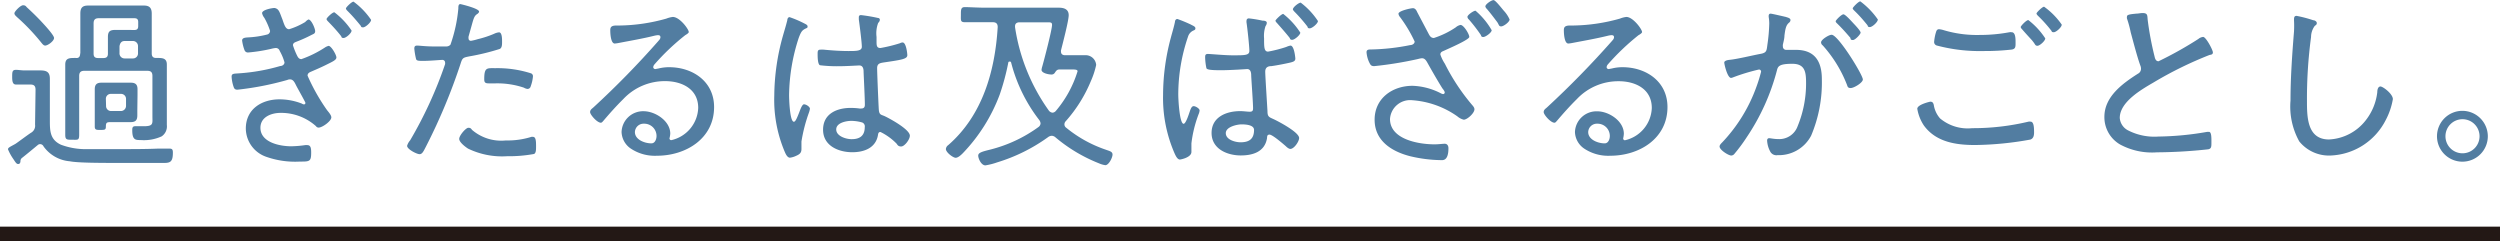
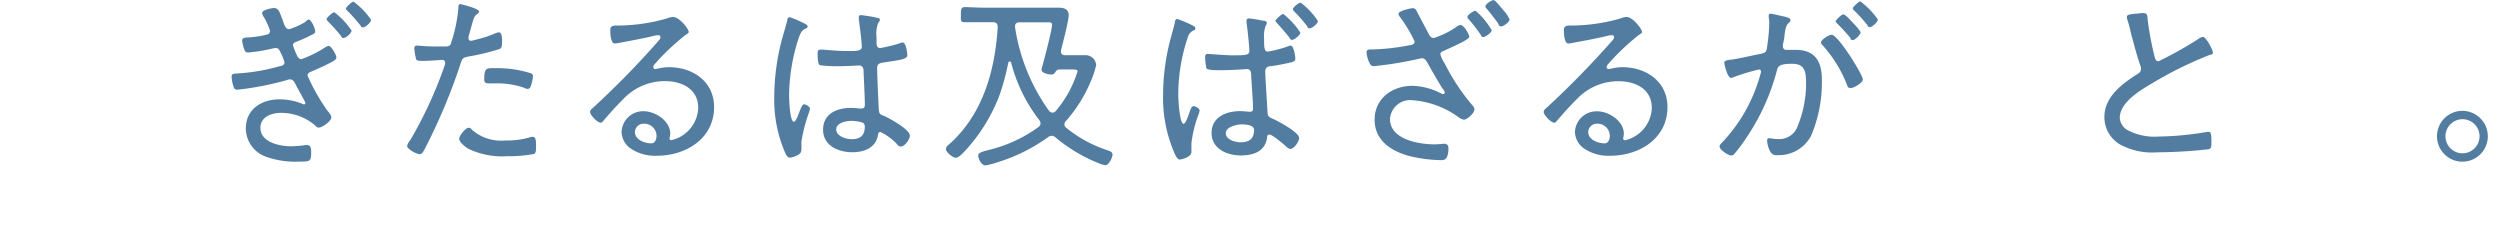
<svg xmlns="http://www.w3.org/2000/svg" viewBox="0 0 256.69 24.77">
  <defs>
    <style>.cls-1{fill:none;stroke:#231815;stroke-miterlimit:10;stroke-width:1.5px;}.cls-2{fill:#527da1;}</style>
  </defs>
  <g id="レイヤー_2" data-name="レイヤー 2">
    <g id="体養生_量_キャッチ">
-       <line class="cls-1" x1="256.69" y1="24.02" y2="24.02" />
-       <path class="cls-2" d="M3.65,9.22c0-.39-.15-.54-.53-.54H2.51c-.29,0-.57,0-.86,0s-.4-.21-.4-.75,0-.76.4-.76c.19,0,.57.06.86.06H3c.38,0,.82,0,1.12,0,.65,0,1,.15,1,.86,0,.51,0,1,0,1.55v2.69c0,1.09,0,2,1.14,2.53a7.24,7.24,0,0,0,2.79.45c1.16,0,2.3,0,3.46,0s2.45,0,3.66-.05l1.26,0c.28,0,.32.15.32.42,0,.95-.28,1.05-.93,1.05h-.55l-3.57,0c-2.24,0-4.71,0-5.53-.17a3.68,3.68,0,0,1-2.7-1.53.39.39,0,0,0-.32-.23.36.36,0,0,0-.27.09c-.53.44-1.06.88-1.59,1.3a.42.42,0,0,0-.19.35c0,.15-.06.3-.23.3s-.25-.13-.5-.51a5.1,5.1,0,0,1-.55-1c0-.17.21-.25.75-.55.2-.12,1.36-1,1.65-1.17a.82.82,0,0,0,.38-.82Zm1-4.54c-.17,0-.28-.15-.39-.28A21.43,21.43,0,0,0,1.75,1.76c-.12-.12-.27-.23-.27-.4s.61-.82.89-.82.31.15.42.24c.48.44.93.88,1.37,1.34.25.27,1.39,1.47,1.39,1.78S4.92,4.68,4.63,4.68Zm3.6.81v-3c0-.37,0-.73,0-1.11,0-.58.22-.81.79-.81.37,0,.73,0,1.09,0H13.7c.36,0,.72,0,1.08,0,.57,0,.8.25.8.83,0,.36,0,.72,0,1.09v3c0,.3.13.46.44.46h.11c.51,0,1,0,1,.67,0,.4,0,.78,0,1.18v3.94c0,.36,0,.73,0,1.09A1.23,1.23,0,0,1,16.6,14a4.36,4.36,0,0,1-2.16.38c-.52,0-.86,0-.86-1,0-.22,0-.42.31-.42s.53,0,.89,0c1,0,.87-.3.87-1V7.8c0-.38-.15-.53-.53-.53H8.66c-.36,0-.53.15-.53.53V12c0,.61,0,1.2,0,1.81s-.12.54-.7.54-.73,0-.73-.52,0-1.22,0-1.83V7.84c0-.4,0-.8,0-1.21,0-.72.5-.67,1.07-.68C8.11,6,8.23,5.79,8.23,5.49Zm5.54-2.41c.29,0,.4-.12.4-.4V2.26c0-.27-.11-.39-.4-.39H10.14c-.38,0-.53.16-.53.54v3.1c0,.32.14.45.46.45h.55c.32,0,.46-.13.46-.45V4.8c0-.36,0-.71,0-1,0-.58.21-.73.79-.73.35,0,.71,0,1.05,0Zm.31,8.22c0,.21,0,.38,0,.55,0,.52-.21.69-.71.69l-.76,0H11.42c-.42,0-.55,0-.55.46v0c0,.34-.12.34-.61.34-.34,0-.53,0-.53-.34V9.77c0-.21,0-.4,0-.61,0-.48.21-.67.68-.67l.8,0h1.44l.78,0c.48,0,.69.19.69.67,0,.21,0,.4,0,.61Zm-3.21-.42a.51.51,0,0,0,.51.52h1a.53.53,0,0,0,.54-.52v-.71a.51.51,0,0,0-.52-.53H11.38a.5.5,0,0,0-.51.51ZM13.64,6a.51.51,0,0,0,.53-.51V4.74a.52.52,0,0,0-.53-.53H12.8c-.32,0-.47.19-.53.53v.69A.52.52,0,0,0,12.8,6Z" />
      <path class="cls-2" d="M29,2c.21.61.33,1,.69,1a7.44,7.44,0,0,0,1.65-.74A1.07,1.07,0,0,1,31.67,2c.3,0,.69.93.69,1.2s-.2.29-.4.4a14.18,14.18,0,0,1-1.54.69c-.14.06-.34.12-.34.36a7.25,7.25,0,0,0,.43,1.07c.1.2.21.35.44.35a11.21,11.21,0,0,0,2.41-1.19,1.17,1.17,0,0,1,.38-.17c.27,0,.8.92.8,1.19s-.42.44-1.1.78c-.5.25-1,.46-1.48.67-.19.08-.38.17-.38.42a20,20,0,0,0,2,3.54c.15.19.44.51.44.74,0,.39-.93,1.05-1.3,1.05a.32.32,0,0,1-.28-.15,5.37,5.37,0,0,0-3.63-1.36c-.93,0-2.07.41-2.07,1.53,0,1.51,2,1.9,3.17,1.9a11.49,11.49,0,0,0,1.43-.12.71.71,0,0,1,.21,0c.36,0,.4.33.4.77,0,.92-.16.92-1.16.92a8.92,8.92,0,0,1-3.48-.5,3.1,3.1,0,0,1-2.07-2.89c0-2,1.63-3,3.46-3a6.31,6.31,0,0,1,2.3.44.42.42,0,0,0,.22.08.15.15,0,0,0,.14-.16c0-.07-.78-1.45-.93-1.74s-.29-.67-.65-.67a.64.64,0,0,0-.28.06,30.56,30.56,0,0,1-5.12,1c-.28,0-.34-.13-.41-.34a3.89,3.89,0,0,1-.19-1c0-.34.26-.3.76-.34a19.76,19.76,0,0,0,4.23-.75c.19,0,.44-.13.44-.38a5.14,5.14,0,0,0-.49-1.17.41.41,0,0,0-.42-.3,2.88,2.88,0,0,0-.48.09,16.81,16.81,0,0,1-2.35.37.37.37,0,0,1-.36-.23,4.31,4.31,0,0,1-.25-1c0-.3.38-.3.61-.32a9.67,9.67,0,0,0,1.94-.29.39.39,0,0,0,.32-.38,7,7,0,0,0-.59-1.34,1.13,1.13,0,0,1-.23-.48c0-.34,1-.53,1.29-.53C28.65.92,28.69,1.22,29,2ZM36.1,3.14c0,.26-.57.76-.82.76s-.19-.11-.27-.21c-.41-.52-.85-1-1.31-1.47-.07-.08-.17-.16-.17-.27s.59-.69.8-.69A7.74,7.74,0,0,1,36.1,3.14Zm2-1.09c0,.24-.57.76-.82.76S37.1,2.7,37,2.6c-.44-.54-.84-1-1.31-1.47-.08-.08-.17-.17-.17-.27s.58-.69.78-.69A7.59,7.59,0,0,1,38.11,2.05Z" />
      <path class="cls-2" d="M49.19,1.19c0,.09-.08.15-.13.21-.36.22-.4.38-.67,1.35l-.28,1a.71.71,0,0,0,0,.21.23.23,0,0,0,.25.23,5.07,5.07,0,0,0,.7-.17,10.2,10.2,0,0,0,1.67-.55,1.5,1.5,0,0,1,.51-.15c.33,0,.31.76.31,1s0,.61-.25.71a23.72,23.72,0,0,1-3.12.76c-.64.13-.7.15-.89.75a59.21,59.21,0,0,1-3.57,8.54c-.23.44-.36.75-.64.75s-1.28-.5-1.28-.86a1.49,1.49,0,0,1,.31-.56,42.49,42.49,0,0,0,3.59-7.82.55.55,0,0,0,0-.17.27.27,0,0,0-.28-.27c-.21,0-1.24.1-1.94.1-.49,0-.7,0-.76-.19A7.24,7.24,0,0,1,42.54,5c0-.21.06-.32.29-.32s.89.09,1.69.09c.43,0,.85,0,1.27,0a.58.58,0,0,0,.46-.18A15.16,15.16,0,0,0,47.06.88c0-.21,0-.46.21-.46C47.29.42,49.19.86,49.19,1.19Zm-.72,12.15a4.6,4.6,0,0,0,3.47,1.08,8.12,8.12,0,0,0,2.63-.37.41.41,0,0,1,.15,0c.32,0,.32.5.32,1,0,.32,0,.67-.21.76a14.31,14.31,0,0,1-2.77.23,8,8,0,0,1-4-.78c-.27-.17-.91-.65-.91-1s.68-1.14.94-1.14S48.39,13.25,48.47,13.34ZM50.86,7a11.35,11.35,0,0,1,3.63.52.31.31,0,0,1,.23.34,3.75,3.75,0,0,1-.23,1,.33.33,0,0,1-.34.27A.94.94,0,0,1,53.79,9a8.6,8.6,0,0,0-2.89-.44l-.74,0c-.38,0-.44-.14-.44-.44C49.72,6.9,50,7,50.86,7Z" />
      <path class="cls-2" d="M70.72,3.29c0,.11-.27.27-.36.32a23.67,23.67,0,0,0-3.16,3,.51.51,0,0,0-.13.29.21.21,0,0,0,.23.19l.32-.06a4.43,4.43,0,0,1,1.08-.13c2.43,0,4.62,1.47,4.62,4.09,0,3.25-2.91,5-5.87,5a4.45,4.45,0,0,1-2.72-.76,2.14,2.14,0,0,1-.91-1.68,2.21,2.21,0,0,1,2.26-2.13c1.2,0,2.74,1,2.74,2.3a2.32,2.32,0,0,1-.08.48.18.18,0,0,0,.19.19,3.53,3.53,0,0,0,2.76-3.31c0-1.95-1.68-2.75-3.4-2.75A5.84,5.84,0,0,0,64,10.17c-.7.69-1.37,1.44-2,2.18-.12.13-.19.25-.31.25-.38,0-1.1-.82-1.1-1.09s.25-.38.38-.52a89.7,89.7,0,0,0,6.61-6.76c.1-.12.23-.23.23-.41s-.13-.21-.26-.21a2.38,2.38,0,0,0-.37.06c-1.17.29-2.39.5-3.59.73a3.81,3.81,0,0,1-.47.07c-.42,0-.46-1.07-.46-1.37s.1-.48.63-.48h.34a18.44,18.44,0,0,0,4.79-.71,2.57,2.57,0,0,1,.66-.17C69.79,1.74,70.72,3,70.72,3.29Zm-4.6,9.41a.89.89,0,0,0-.93.86c0,.78,1,1.16,1.69,1.16.38,0,.53-.44.53-.76A1.26,1.26,0,0,0,66.12,12.7Z" />
      <path class="cls-2" d="M82.59,2.41c.12.06.33.15.33.3s-.06.16-.16.2c-.39.19-.49.3-.74.95a19.52,19.52,0,0,0-1,5.91c0,.38.07,2.73.49,2.73.15,0,.28-.28.51-.86.1-.23.31-.93.53-.93s.61.25.61.46a2.11,2.11,0,0,1-.09.36,16.19,16.19,0,0,0-.78,3c0,.27,0,.54,0,.78,0,.43-.25.56-.59.71a2,2,0,0,1-.59.17c-.27,0-.44-.38-.53-.59A13.66,13.66,0,0,1,79.5,9.81a23.13,23.13,0,0,1,.89-6.14c.15-.53.32-1.07.45-1.61,0-.13.08-.3.23-.3A11,11,0,0,1,82.59,2.41Zm7.58-.56c.1,0,.17.08.17.2a.51.51,0,0,1-.17.3A3,3,0,0,0,90,3.79v.44c0,.42,0,.7.4.7a15.15,15.15,0,0,0,2-.49.61.61,0,0,1,.28-.08c.36,0,.48,1.13.48,1.3,0,.4-.56.48-2.47.76-.35.06-.63.12-.63.58s.13,3.61.17,4.22.25.54.61.71c.53.25,2.58,1.36,2.58,2,0,.4-.55,1.11-.89,1.11s-.38-.19-.49-.31a6,6,0,0,0-1.64-1.18c-.19,0-.23.15-.25.3-.22,1.34-1.42,1.78-2.64,1.78-1.4,0-3-.65-3-2.31s1.44-2.24,2.83-2.24a7.07,7.07,0,0,1,.91.06.58.58,0,0,0,.19,0c.26,0,.36-.14.36-.38,0-.66-.1-2.64-.13-3.35,0-.21,0-.69-.44-.69-.1,0-1.39.08-2.11.08a14.57,14.57,0,0,1-1.92-.1c-.25-.07-.25-.92-.25-1.16s0-.44.27-.44a2.34,2.34,0,0,1,.38,0c.82.08,1.69.14,2.51.14s1.38,0,1.38-.44S88.25,2.47,88.18,2V1.78c0-.16.07-.23.23-.23A16.2,16.2,0,0,1,90.17,1.85ZM88.54,12.58a4.16,4.16,0,0,0-1.12-.17c-.52,0-1.56.19-1.56.88s1,1,1.58,1c.83,0,1.35-.34,1.35-1.24A.43.43,0,0,0,88.54,12.58Z" />
      <path class="cls-2" d="M103.62,6.33a.09.09,0,0,0-.09.09,24.44,24.44,0,0,1-.89,3.31,17.54,17.54,0,0,1-3.78,6c-.17.17-.48.47-.74.47s-1-.55-1-.9a.55.55,0,0,1,.24-.4c3.52-3.06,4.81-7.61,5.08-12.12,0-.36-.17-.5-.52-.5h-.72c-.8,0-1.67,0-2.14,0s-.4-.23-.4-.76,0-.79.41-.79,1.33.06,2.13.06H107c.57,0,1.16,0,1.73,0s1,.19,1,.77-.64,3-.79,3.61a.39.39,0,0,0,0,.14c0,.26.19.36.41.36h.42l1.62,0a1.08,1.08,0,0,1,1.16,1A8.36,8.36,0,0,1,112,8.34a14.51,14.51,0,0,1-2.56,4.09.48.48,0,0,0-.15.34.43.43,0,0,0,.19.35,13,13,0,0,0,4.06,2.25c.38.14.69.19.69.5s-.38,1.09-.74,1.09a2.43,2.43,0,0,1-.65-.19,16.13,16.13,0,0,1-4.46-2.66.62.62,0,0,0-.4-.17.71.71,0,0,0-.38.15,17.74,17.74,0,0,1-5.21,2.58,6.94,6.94,0,0,1-1.21.31c-.44,0-.74-.71-.74-1s.34-.4,1.19-.61a14.39,14.39,0,0,0,5-2.33.5.5,0,0,0,.21-.36.65.65,0,0,0-.13-.35,16.25,16.25,0,0,1-2.89-5.9A.14.14,0,0,0,103.62,6.33Zm5.19.8c-.27,0-.36.12-.51.35a.39.39,0,0,1-.36.17c-.27,0-1-.14-1-.48a1.74,1.74,0,0,1,.08-.36c.19-.67,1-3.77,1-4.25,0-.27-.14-.27-.5-.27h-2.83c-.26,0-.47.1-.47.41v.09a19.73,19.73,0,0,0,3.49,8.59.56.56,0,0,0,.36.19.49.49,0,0,0,.33-.17,11.49,11.49,0,0,0,2.24-4.08c0-.17-.21-.19-.65-.19Z" />
      <path class="cls-2" d="M122.74,2.91c0,.13-.08.17-.17.21a1,1,0,0,0-.59.65,18.41,18.41,0,0,0-1,5.94c0,.42.12,3,.55,3,.23,0,.54-1,.63-1.26s.19-.55.4-.55.61.25.61.44a1.26,1.26,0,0,1-.1.38,12.57,12.57,0,0,0-.74,3c0,.29,0,.59,0,.88,0,.57-1.1.78-1.18.78-.26,0-.43-.38-.53-.59a14.21,14.21,0,0,1-1.2-6.06,22.76,22.76,0,0,1,.8-5.87c.14-.53.31-1.07.42-1.61,0-.13.08-.3.25-.3a14.19,14.19,0,0,1,1.38.57C122.47,2.64,122.74,2.71,122.74,2.91Zm6.89-.79c.29,0,.44.08.44.23a.61.61,0,0,1-.13.33,3.1,3.1,0,0,0-.15,1.26c0,.9,0,1.36.41,1.36a13.56,13.56,0,0,0,1.87-.48,1.8,1.8,0,0,1,.43-.14c.4,0,.5,1.3.5,1.34,0,.27-.25.33-.46.39-.55.13-1.42.3-2,.38-.33,0-.63.11-.63.57s.19,3.31.23,4.07c0,.58.19.6.64.81s2.61,1.33,2.61,1.93c0,.36-.52,1.12-.9,1.12-.17,0-.38-.19-.49-.3-.27-.23-1.35-1.17-1.65-1.17s-.23.27-.27.44c-.26,1.34-1.46,1.7-2.68,1.7-1.4,0-3-.67-3-2.31s1.52-2.24,2.93-2.24c.4,0,.7.06,1,.06s.33-.15.33-.36c0-.52-.16-2.74-.19-3.31,0-.21,0-.71-.42-.71,0,0-1.65.12-2.7.12s-1.42-.06-1.48-.21a6,6,0,0,1-.13-1.07c0-.23,0-.39.28-.39s1.71.14,2.55.14c1.27,0,1.71,0,1.71-.46s-.21-2.39-.29-2.89a.65.65,0,0,1,0-.21.22.22,0,0,1,.25-.23A12.73,12.73,0,0,1,129.63,2.12Zm-3.77,11.55c0,.69,1,.94,1.51.94.88,0,1.39-.33,1.39-1.27,0-.53-.89-.57-1.29-.57S125.86,13,125.86,13.67Zm7.65-10.32c0,.24-.59.74-.83.74s-.21-.13-.27-.21c-.42-.53-.84-1-1.29-1.51-.06-.06-.16-.17-.16-.25s.61-.69.8-.69A7.81,7.81,0,0,1,133.51,3.35Zm1.81-1.19c0,.25-.59.75-.84.75s-.19-.12-.25-.2a16.08,16.08,0,0,0-1.33-1.52c-.05-.06-.15-.16-.15-.23,0-.23.61-.69.8-.69A7.59,7.59,0,0,1,135.32,2.16Z" />
      <path class="cls-2" d="M145.5,1.22l1.16,2.2c.13.25.25.48.57.48a8.89,8.89,0,0,0,2.24-1.09,1.09,1.09,0,0,1,.49-.25c.33,0,.9.94.9,1.23S148.71,5,148.33,5.18c-.21.1-.44.14-.44.42a4.06,4.06,0,0,0,.46.94,21.24,21.24,0,0,0,2.76,4.19c.11.13.28.3.28.49,0,.4-.74,1.07-1.1,1.07a1.57,1.57,0,0,1-.65-.34A9.13,9.13,0,0,0,145,10.29a2.07,2.07,0,0,0-2.28,1.93c0,2.12,3,2.6,4.56,2.6.45,0,.83-.06,1.06-.06s.38.17.38.46c0,1.36-.61,1.22-.82,1.22a14.33,14.33,0,0,1-3.11-.4c-1.88-.48-3.65-1.57-3.65-3.75s1.81-3.48,3.9-3.48a6.78,6.78,0,0,1,2.9.77.69.69,0,0,0,.23.08.17.17,0,0,0,.17-.16c0-.13-.17-.34-.25-.44-.57-.92-1.06-1.78-1.57-2.69-.14-.23-.27-.39-.53-.39a2.57,2.57,0,0,0-.4.08,38.11,38.11,0,0,1-4.49.73c-.34,0-.39-.14-.53-.42a3,3,0,0,1-.26-1c0-.27.2-.29.43-.29a22.13,22.13,0,0,0,4.05-.45c.19,0,.46-.12.46-.37a14.11,14.11,0,0,0-1.51-2.52.62.62,0,0,1-.15-.33c0-.3,1.28-.57,1.48-.57S145.41,1,145.5,1.22Zm7.66,1.88c0,.25-.63.7-.86.7s-.21-.13-.26-.22A16.9,16.9,0,0,0,150.82,2a.39.39,0,0,1-.15-.27c0-.19.62-.63.83-.63A7.62,7.62,0,0,1,153.16,3.1Zm1.29-1.95A3.2,3.2,0,0,1,155,2c0,.25-.61.71-.86.71s-.21-.14-.41-.44c-.35-.46-.69-.92-1.07-1.36a.47.47,0,0,1-.15-.25c0-.23.63-.65.84-.65S154.3,1,154.45,1.15Z" />
      <path class="cls-2" d="M168.6,3.29c0,.11-.26.27-.36.32a24.22,24.22,0,0,0-3.15,3,.51.51,0,0,0-.13.29.21.21,0,0,0,.23.19l.32-.06a4.43,4.43,0,0,1,1.08-.13c2.43,0,4.62,1.47,4.62,4.09,0,3.25-2.91,5-5.87,5a4.45,4.45,0,0,1-2.72-.76,2.14,2.14,0,0,1-.91-1.68A2.21,2.21,0,0,1,164,11.43c1.2,0,2.73,1,2.73,2.3a2.62,2.62,0,0,1-.07.48.18.18,0,0,0,.19.19,3.53,3.53,0,0,0,2.75-3.31c0-1.95-1.67-2.75-3.4-2.75a5.84,5.84,0,0,0-4.29,1.83c-.7.69-1.37,1.44-2,2.18-.12.13-.19.25-.31.25-.38,0-1.1-.82-1.1-1.09s.25-.38.38-.52a93.73,93.73,0,0,0,6.61-6.76c.1-.12.23-.23.23-.41s-.13-.21-.27-.21a2.46,2.46,0,0,0-.36.06c-1.18.29-2.39.5-3.59.73a3.81,3.81,0,0,1-.47.07c-.42,0-.46-1.07-.46-1.37s.1-.48.63-.48h.34a18.44,18.44,0,0,0,4.79-.71,2.47,2.47,0,0,1,.66-.17C167.67,1.74,168.6,3,168.6,3.29ZM164,12.7a.89.89,0,0,0-.93.86c0,.78,1,1.16,1.69,1.16.38,0,.53-.44.53-.76A1.26,1.26,0,0,0,164,12.7Z" />
      <path class="cls-2" d="M183.37,1.74c.15.06.47.11.47.32a.36.36,0,0,1-.15.27c-.32.27-.38.65-.47,1.32,0,.27-.08.58-.16.92a.76.76,0,0,0,0,.21.33.33,0,0,0,.34.34l1,0c1.94,0,2.66,1.19,2.66,3a14,14,0,0,1-1.1,5.81,3.74,3.74,0,0,1-3.44,2,.72.72,0,0,1-.78-.41,2.64,2.64,0,0,1-.3-1.09c0-.13.06-.24.21-.24s.51.09.93.09a2,2,0,0,0,2-1.34,11.49,11.49,0,0,0,.86-4.39c0-1.11-.08-2-1.41-2s-1.48.25-1.58.67a22.41,22.41,0,0,1-3.11,6.88,17,17,0,0,1-1.26,1.7.43.43,0,0,1-.32.17c-.28,0-1.2-.57-1.2-.93,0-.15.16-.31.27-.42a16.24,16.24,0,0,0,3.51-5.7,15,15,0,0,0,.48-1.55.21.21,0,0,0-.23-.23,20.12,20.12,0,0,0-2.64.8.83.83,0,0,1-.21.06c-.38,0-.7-1.41-.7-1.58s.3-.25.49-.27c.86-.08,2.36-.46,3.29-.63.59-.12.57-.35.65-.94a17.16,17.16,0,0,0,.19-2.16,4,4,0,0,0-.06-.69V1.64c0-.13.06-.24.19-.24S183.1,1.68,183.37,1.74Zm7.9,6.42c0,.33-.91.88-1.25.88s-.32-.21-.4-.38a13.17,13.17,0,0,0-2.47-4,.39.39,0,0,1-.17-.31c0-.29.81-.78,1.08-.78C188.73,3.56,191.27,7.69,191.27,8.16Zm-.85-5.64c.15.16.62.67.62.83s-.55.76-.79.76S190,4,190,3.9c-.44-.52-.87-1-1.35-1.47-.06-.06-.17-.15-.17-.25s.59-.71.8-.71S190.25,2.35,190.42,2.52ZM192.81,2c0,.26-.57.78-.82.78s-.19-.13-.26-.21c-.44-.54-.84-1-1.33-1.47-.06-.06-.17-.16-.17-.25s.59-.71.78-.71A8,8,0,0,1,192.81,2Z" />
-       <path class="cls-2" d="M198.19,10.44c.23,0,.3.11.36.32a2.74,2.74,0,0,0,.65,1.4,4.42,4.42,0,0,0,3.3,1,24.54,24.54,0,0,0,5.78-.67.71.71,0,0,1,.21,0c.34,0,.36.62.36,1.11,0,.31-.06.62-.38.73a33.34,33.34,0,0,1-5.68.56c-1.94,0-4-.29-5.25-2a4.37,4.37,0,0,1-.68-1.72C196.86,10.73,198.17,10.44,198.19,10.44Zm1.39-7.34a11.89,11.89,0,0,0,3.66.49,16.57,16.57,0,0,0,3.08-.28.82.82,0,0,1,.23,0c.42,0,.4.74.4,1.11s0,.61-.4.67a24.73,24.73,0,0,1-2.87.15,17.19,17.19,0,0,1-4.83-.57.37.37,0,0,1-.26-.39,4.85,4.85,0,0,1,.17-.91c.06-.2.11-.37.34-.37A2.25,2.25,0,0,1,199.58,3.1ZM210,3.94c0,.25-.56.76-.8.76s-.23-.15-.42-.38l-.13-.17c-.35-.38-.69-.75-1-1.11-.07-.08-.17-.17-.17-.27s.57-.71.78-.71A7.62,7.62,0,0,1,210,3.94Zm1.69-1.4c0,.25-.57.77-.82.77s-.19-.12-.27-.19a14.34,14.34,0,0,0-1.33-1.48c-.07-.07-.17-.17-.17-.26s.59-.69.78-.69A7.57,7.57,0,0,1,211.7,2.54Z" />
      <path class="cls-2" d="M219.34,1.4c.22,0,.43-.06.66-.06.5,0,.48.23.51.65a31.46,31.46,0,0,0,.71,3.8c.05.23.13.5.41.5A38.44,38.44,0,0,0,225.72,4a.91.91,0,0,1,.49-.21c.29,0,1,1.34,1,1.59s-.23.23-.36.27a38.84,38.84,0,0,0-5.72,2.81c-1.25.73-3.48,2-3.48,3.65a1.56,1.56,0,0,0,.82,1.26,5.91,5.91,0,0,0,3.15.65,30.69,30.69,0,0,0,5-.48h.19c.27,0,.25.66.25,1.09s0,.63-.33.7a50.83,50.83,0,0,1-5.26.31,6.9,6.9,0,0,1-3.78-.8A3.24,3.24,0,0,1,216.07,12c0-2.08,1.86-3.42,3.44-4.43a.56.56,0,0,0,.32-.5.83.83,0,0,0-.06-.32c-.3-.79-.76-2.56-1-3.44a10.4,10.4,0,0,0-.38-1.4.54.54,0,0,1,0-.21C218.37,1.47,218.9,1.45,219.34,1.4Z" />
-       <path class="cls-2" d="M237.52,2.08c.15,0,.36.12.36.29s-.11.21-.21.29a1.93,1.93,0,0,0-.38,1.14,47.38,47.38,0,0,0-.42,6.52c0,1.65,0,4,2.26,4a5.08,5.08,0,0,0,3.8-2,5.73,5.73,0,0,0,1.16-2.85c0-.27.08-.59.33-.59s1.27.76,1.27,1.3a7.1,7.1,0,0,1-.74,2.16,6.64,6.64,0,0,1-5.7,3.63,3.92,3.92,0,0,1-3.17-1.45,7.36,7.36,0,0,1-.9-4.19c0-2.37.17-4.74.36-7.11a10.67,10.67,0,0,0,0-1.13c0-.27,0-.46.27-.46A13,13,0,0,1,237.52,2.08Z" />
      <path class="cls-2" d="M255.44,14a2.61,2.61,0,1,1-2.61-2.62A2.62,2.62,0,0,1,255.44,14Zm-4.35,0a1.75,1.75,0,1,0,1.74-1.76A1.75,1.75,0,0,0,251.09,14Z" />
    </g>
  </g>
</svg>